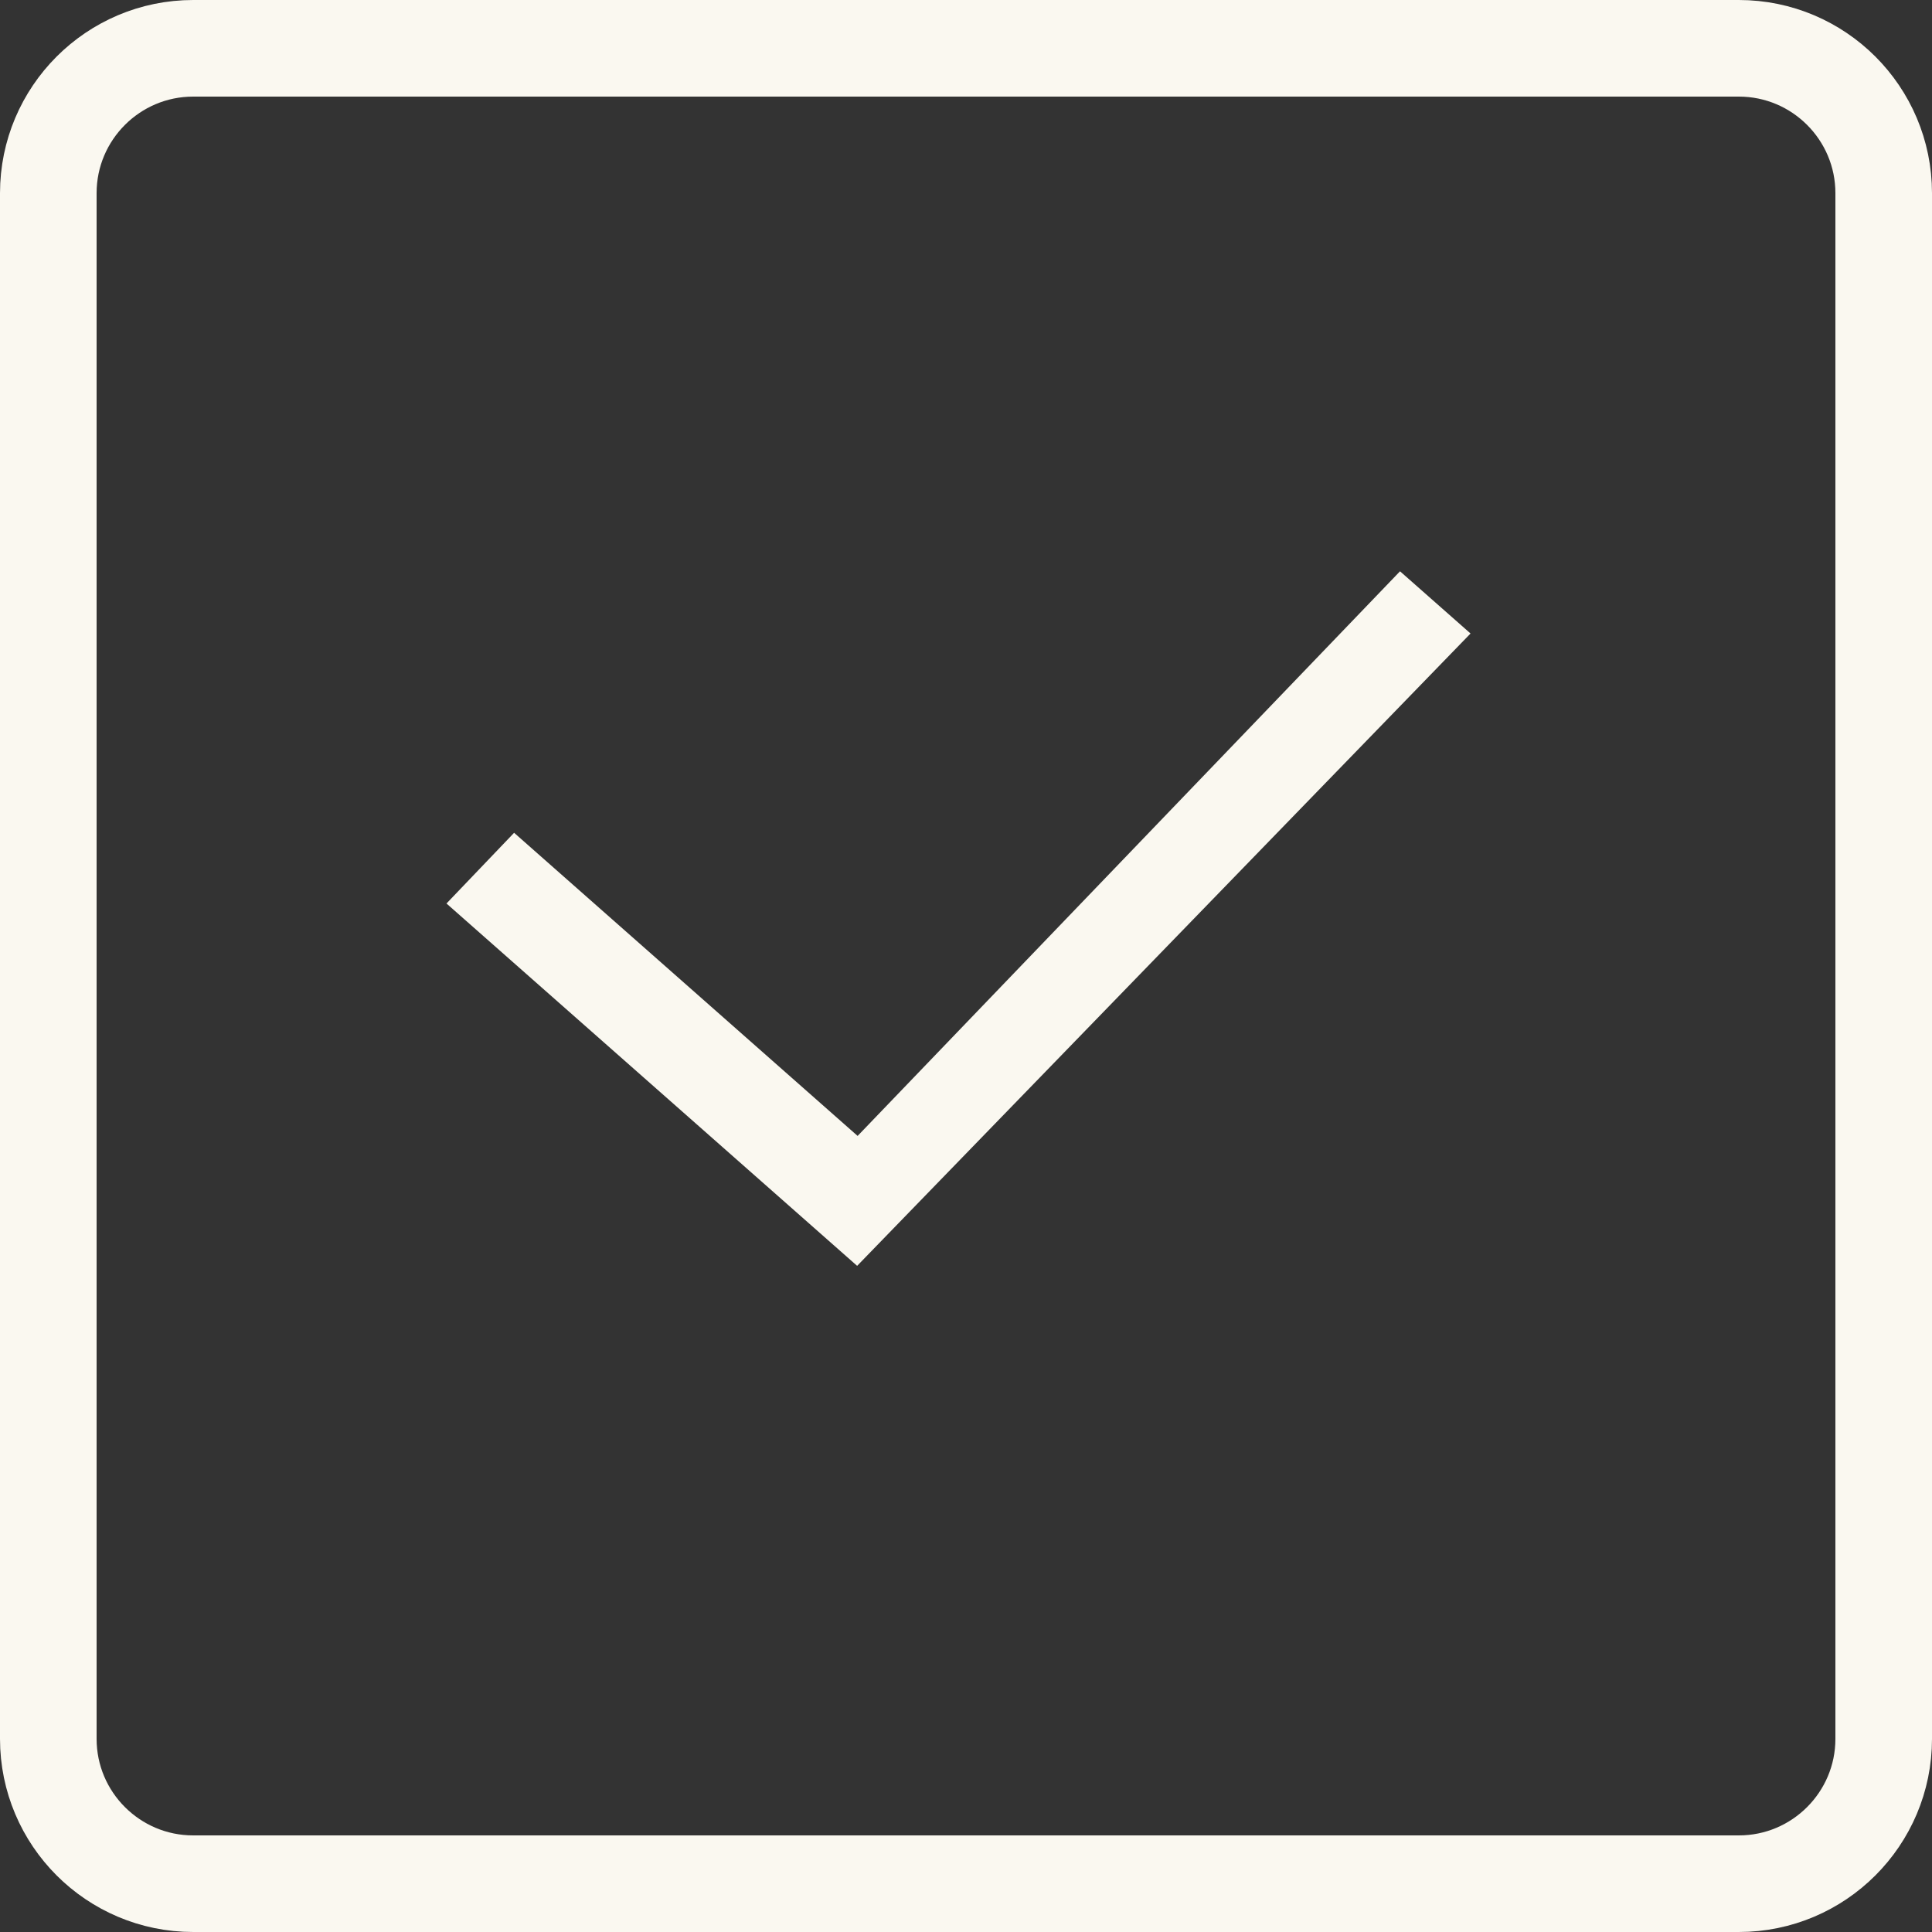
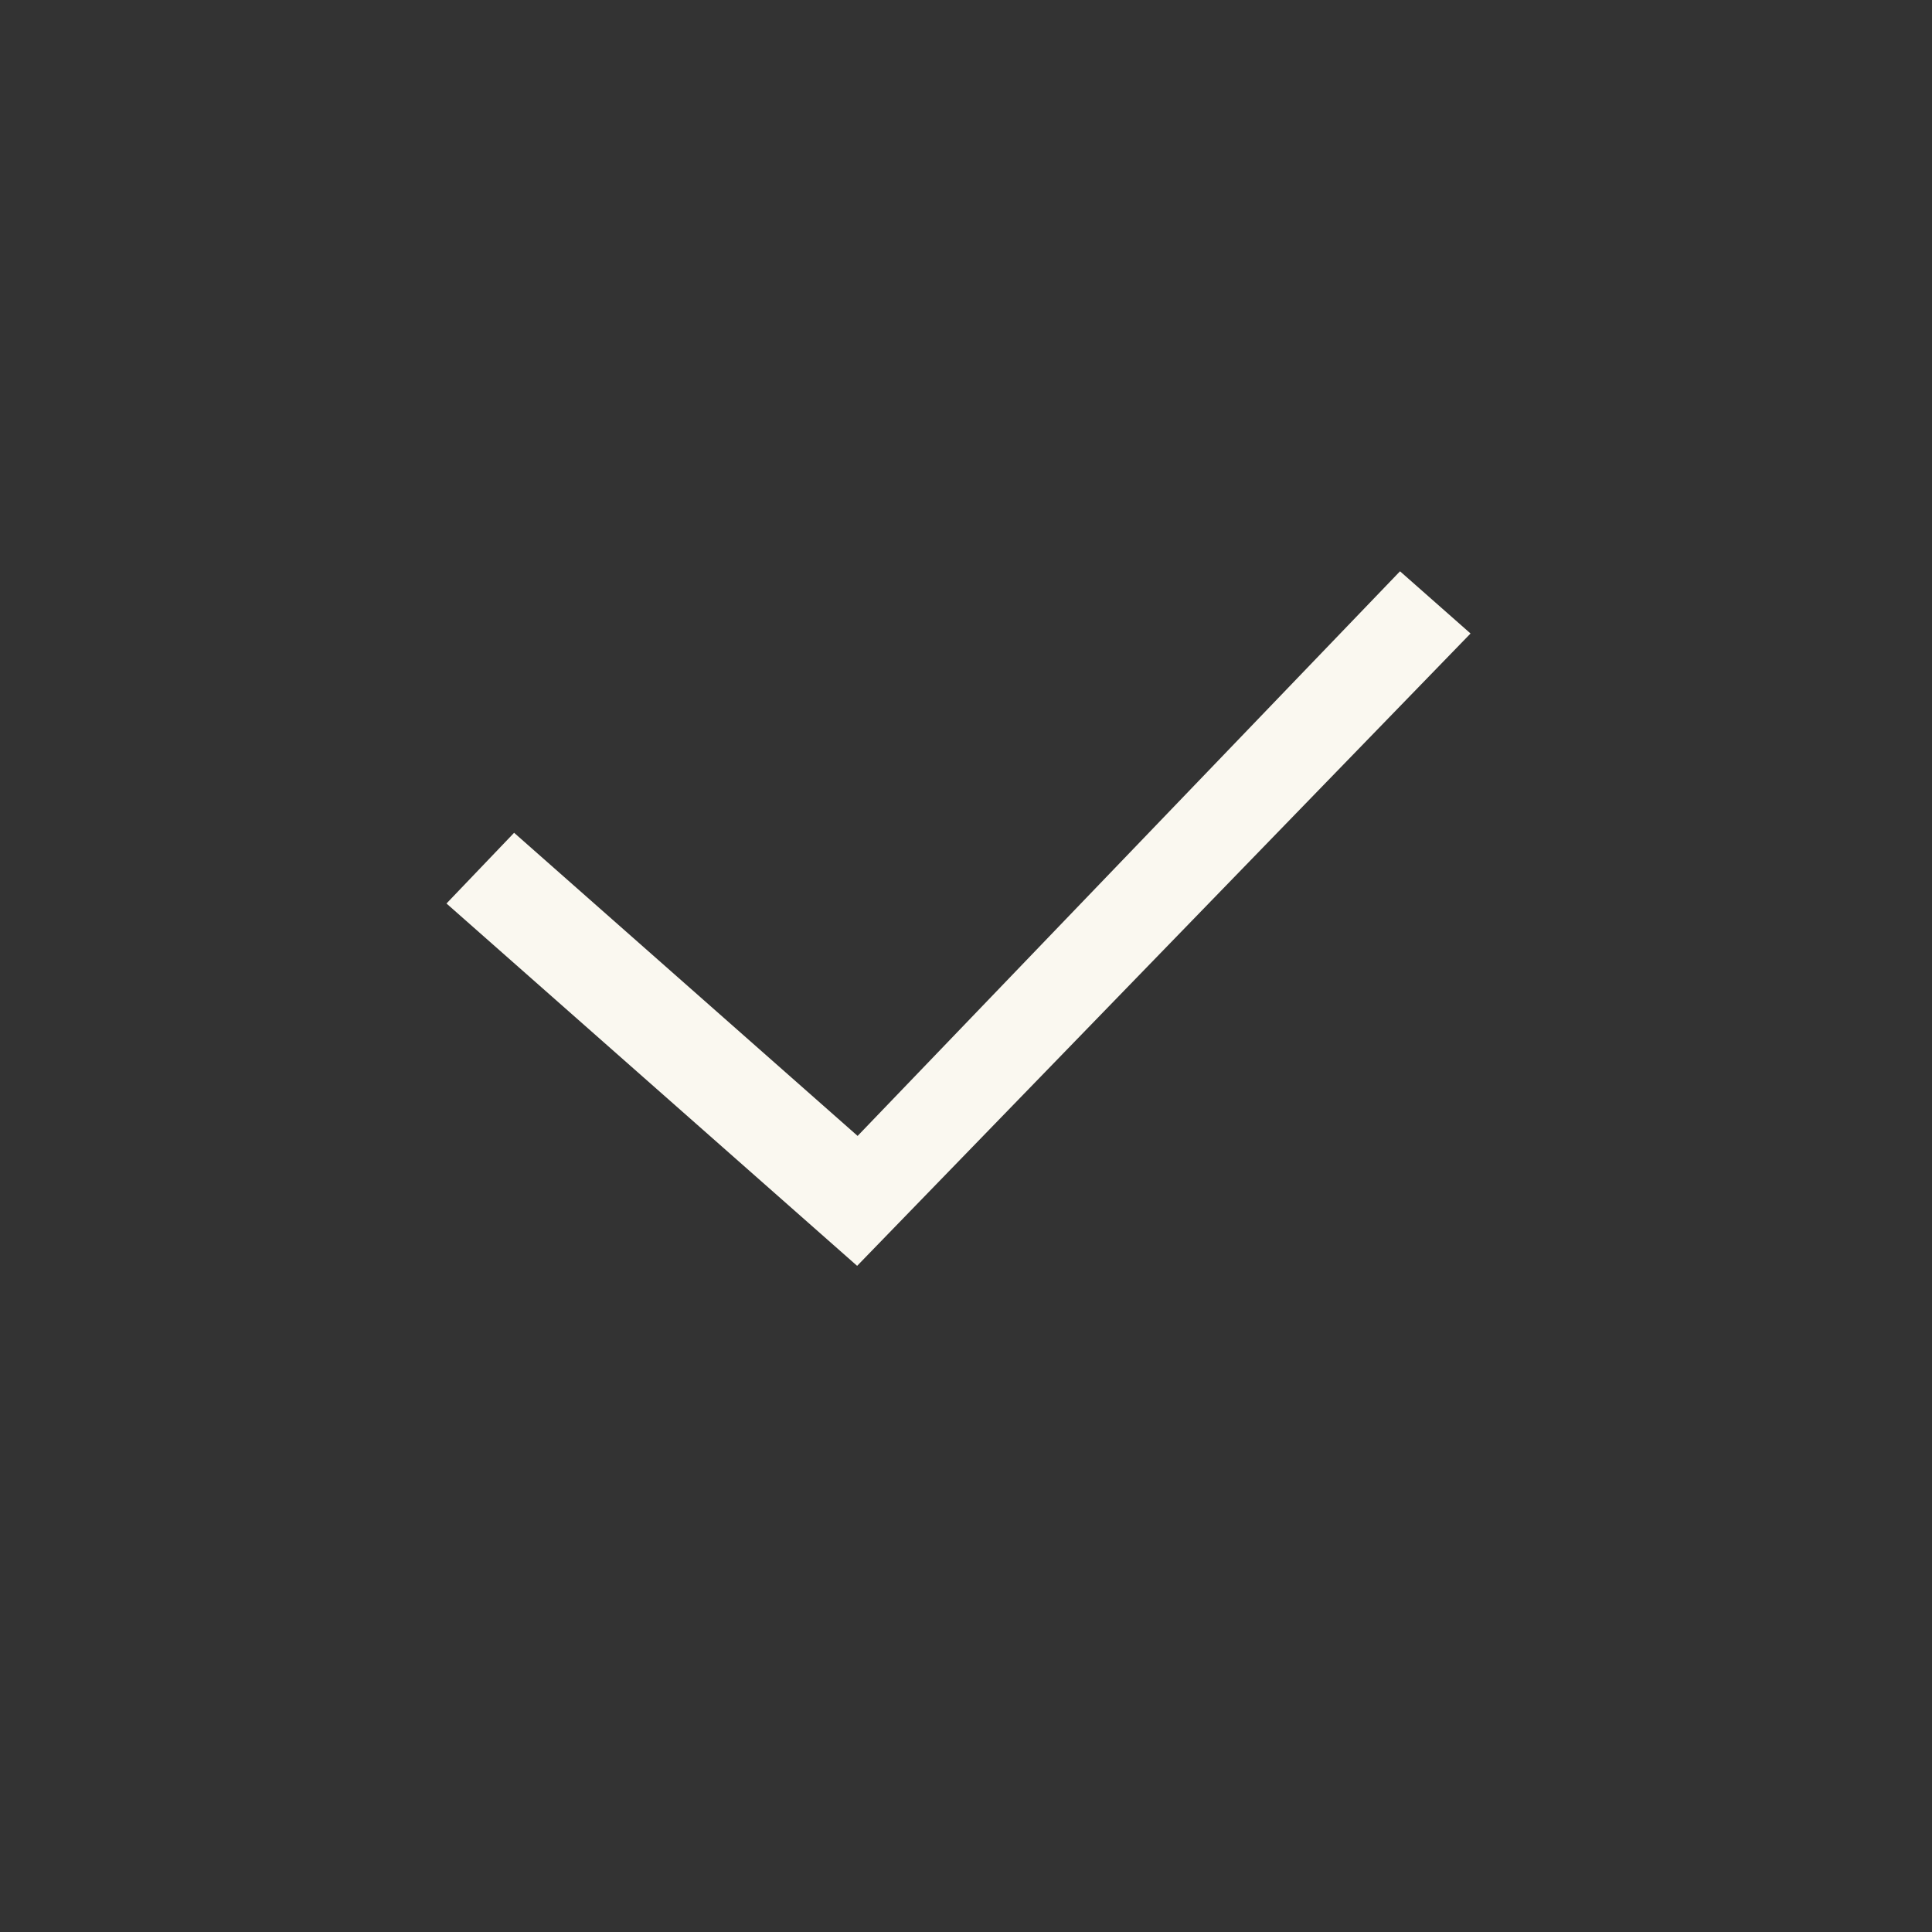
<svg xmlns="http://www.w3.org/2000/svg" width="20" height="20" viewBox="0 0 20 20" fill="none">
  <rect x="0" y="0" width="20" height="20" fill="#333333" stroke="none" />
-   <path d="M0.5 2C0.5 1.172 1.172 0.5 2 0.5H18C18.828 0.5 19.5 1.172 19.5 2V18C19.5 18.828 18.828 19.5 18 19.5H2C1.172 19.5 0.5 18.828 0.5 18V2Z" stroke="#FAF8F0" />
  <path d="M14.493 5.914L8.878 11.759L5.322 8.621L4.622 9.353L8.873 13.104L15.223 6.558L14.493 5.914Z" fill="#FAF8F0" />
</svg>